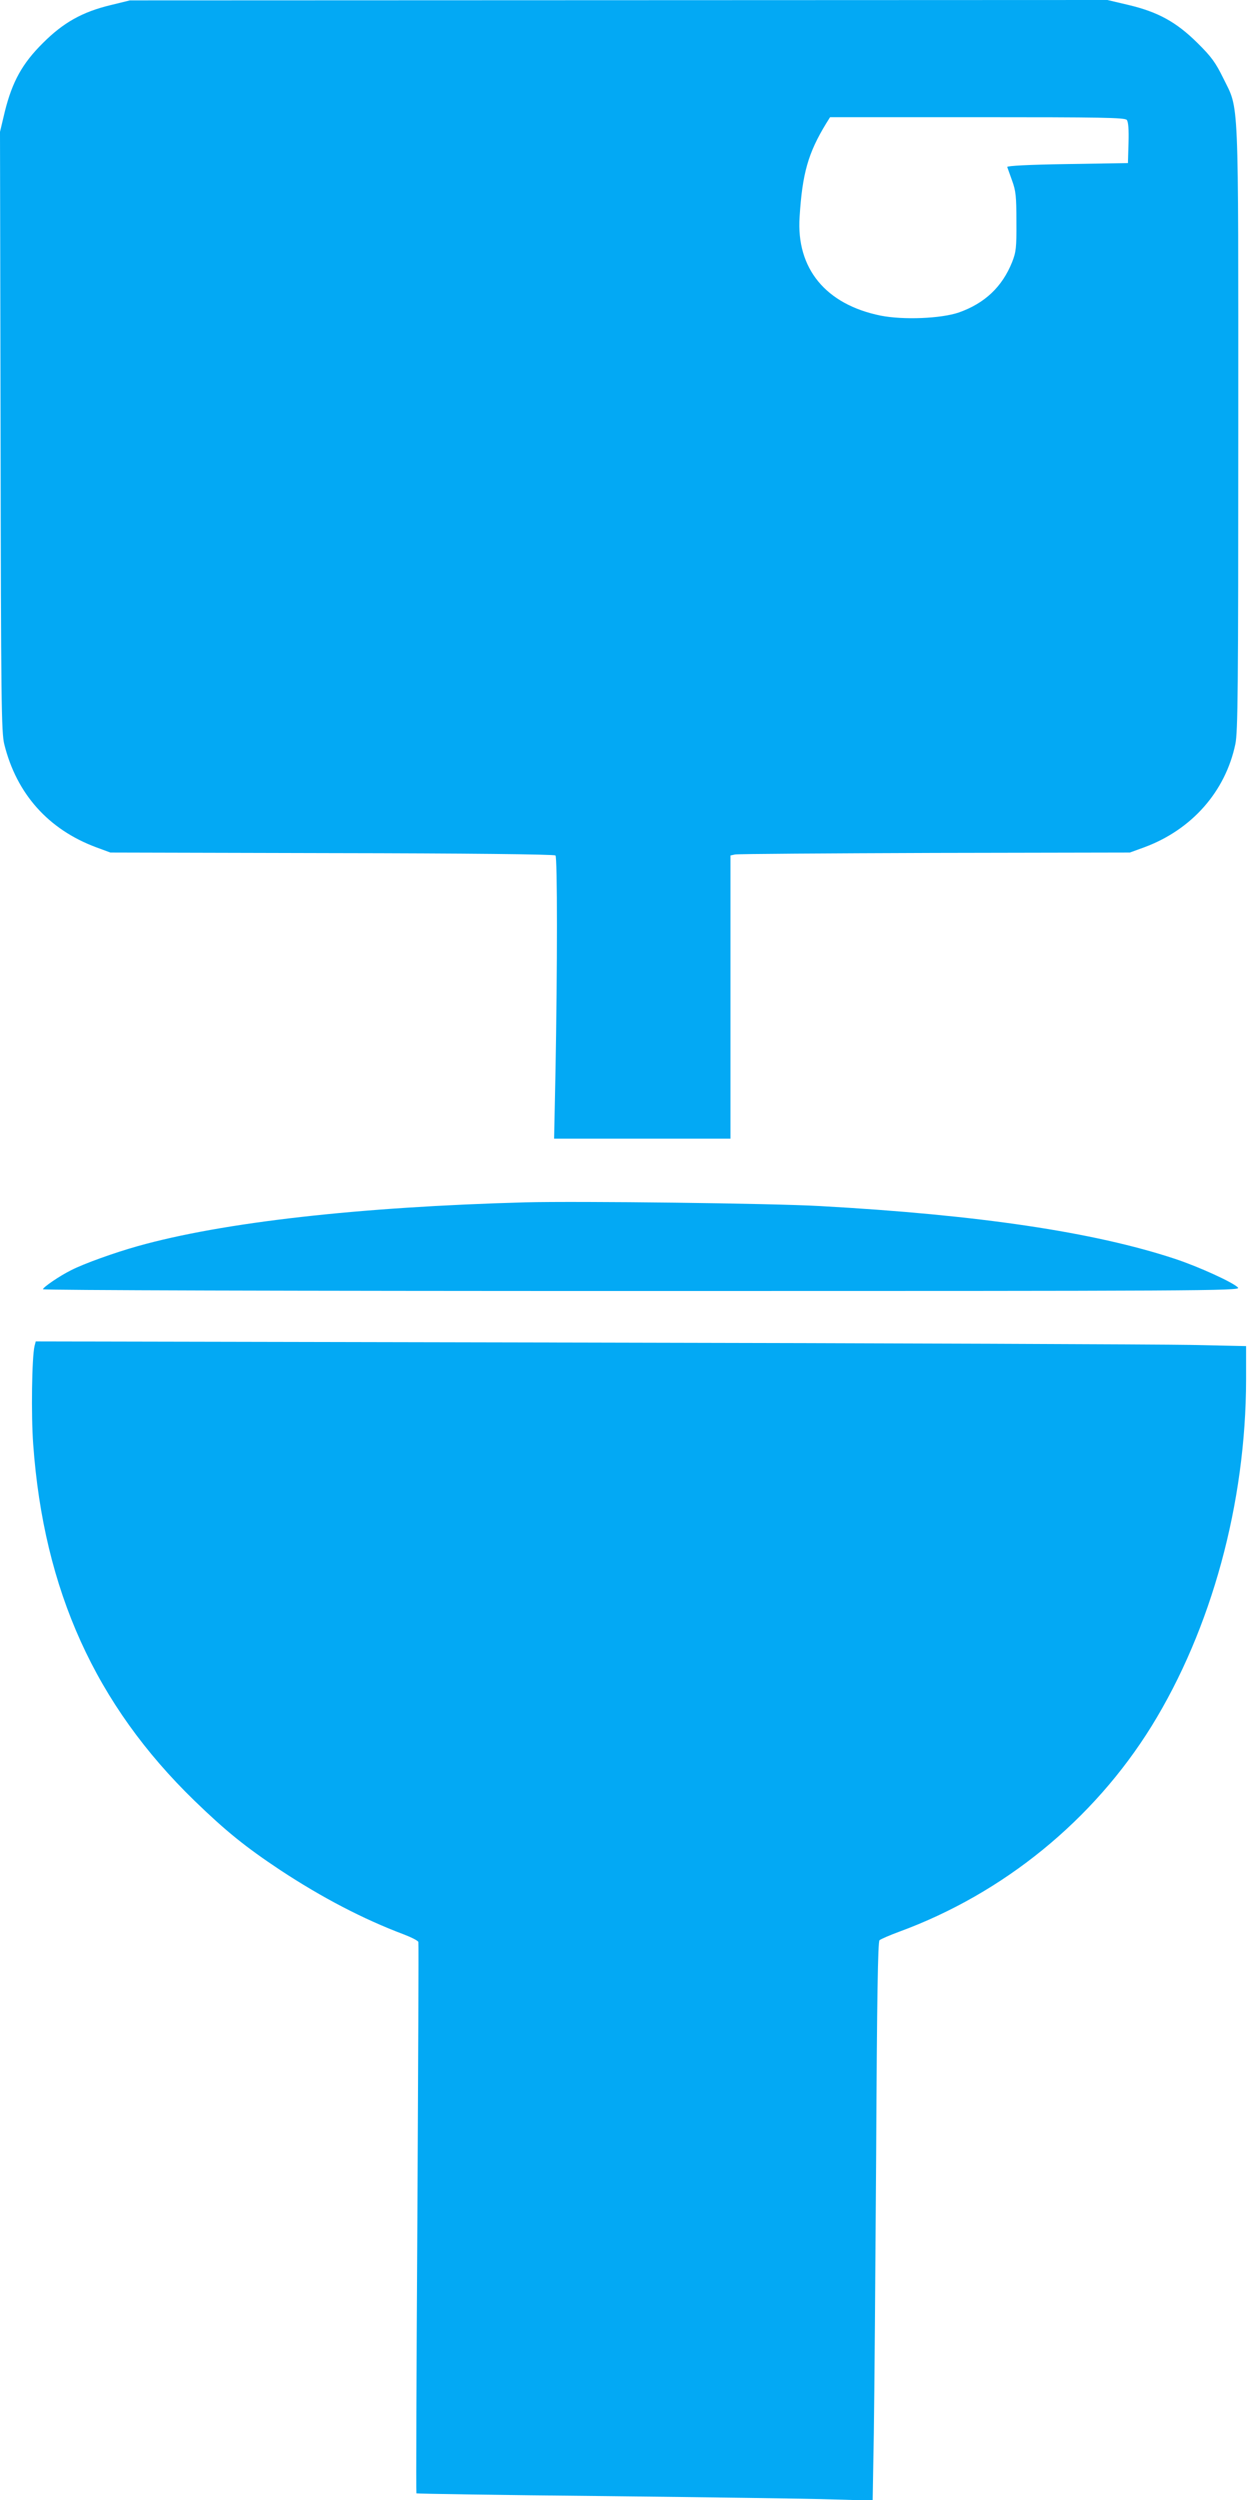
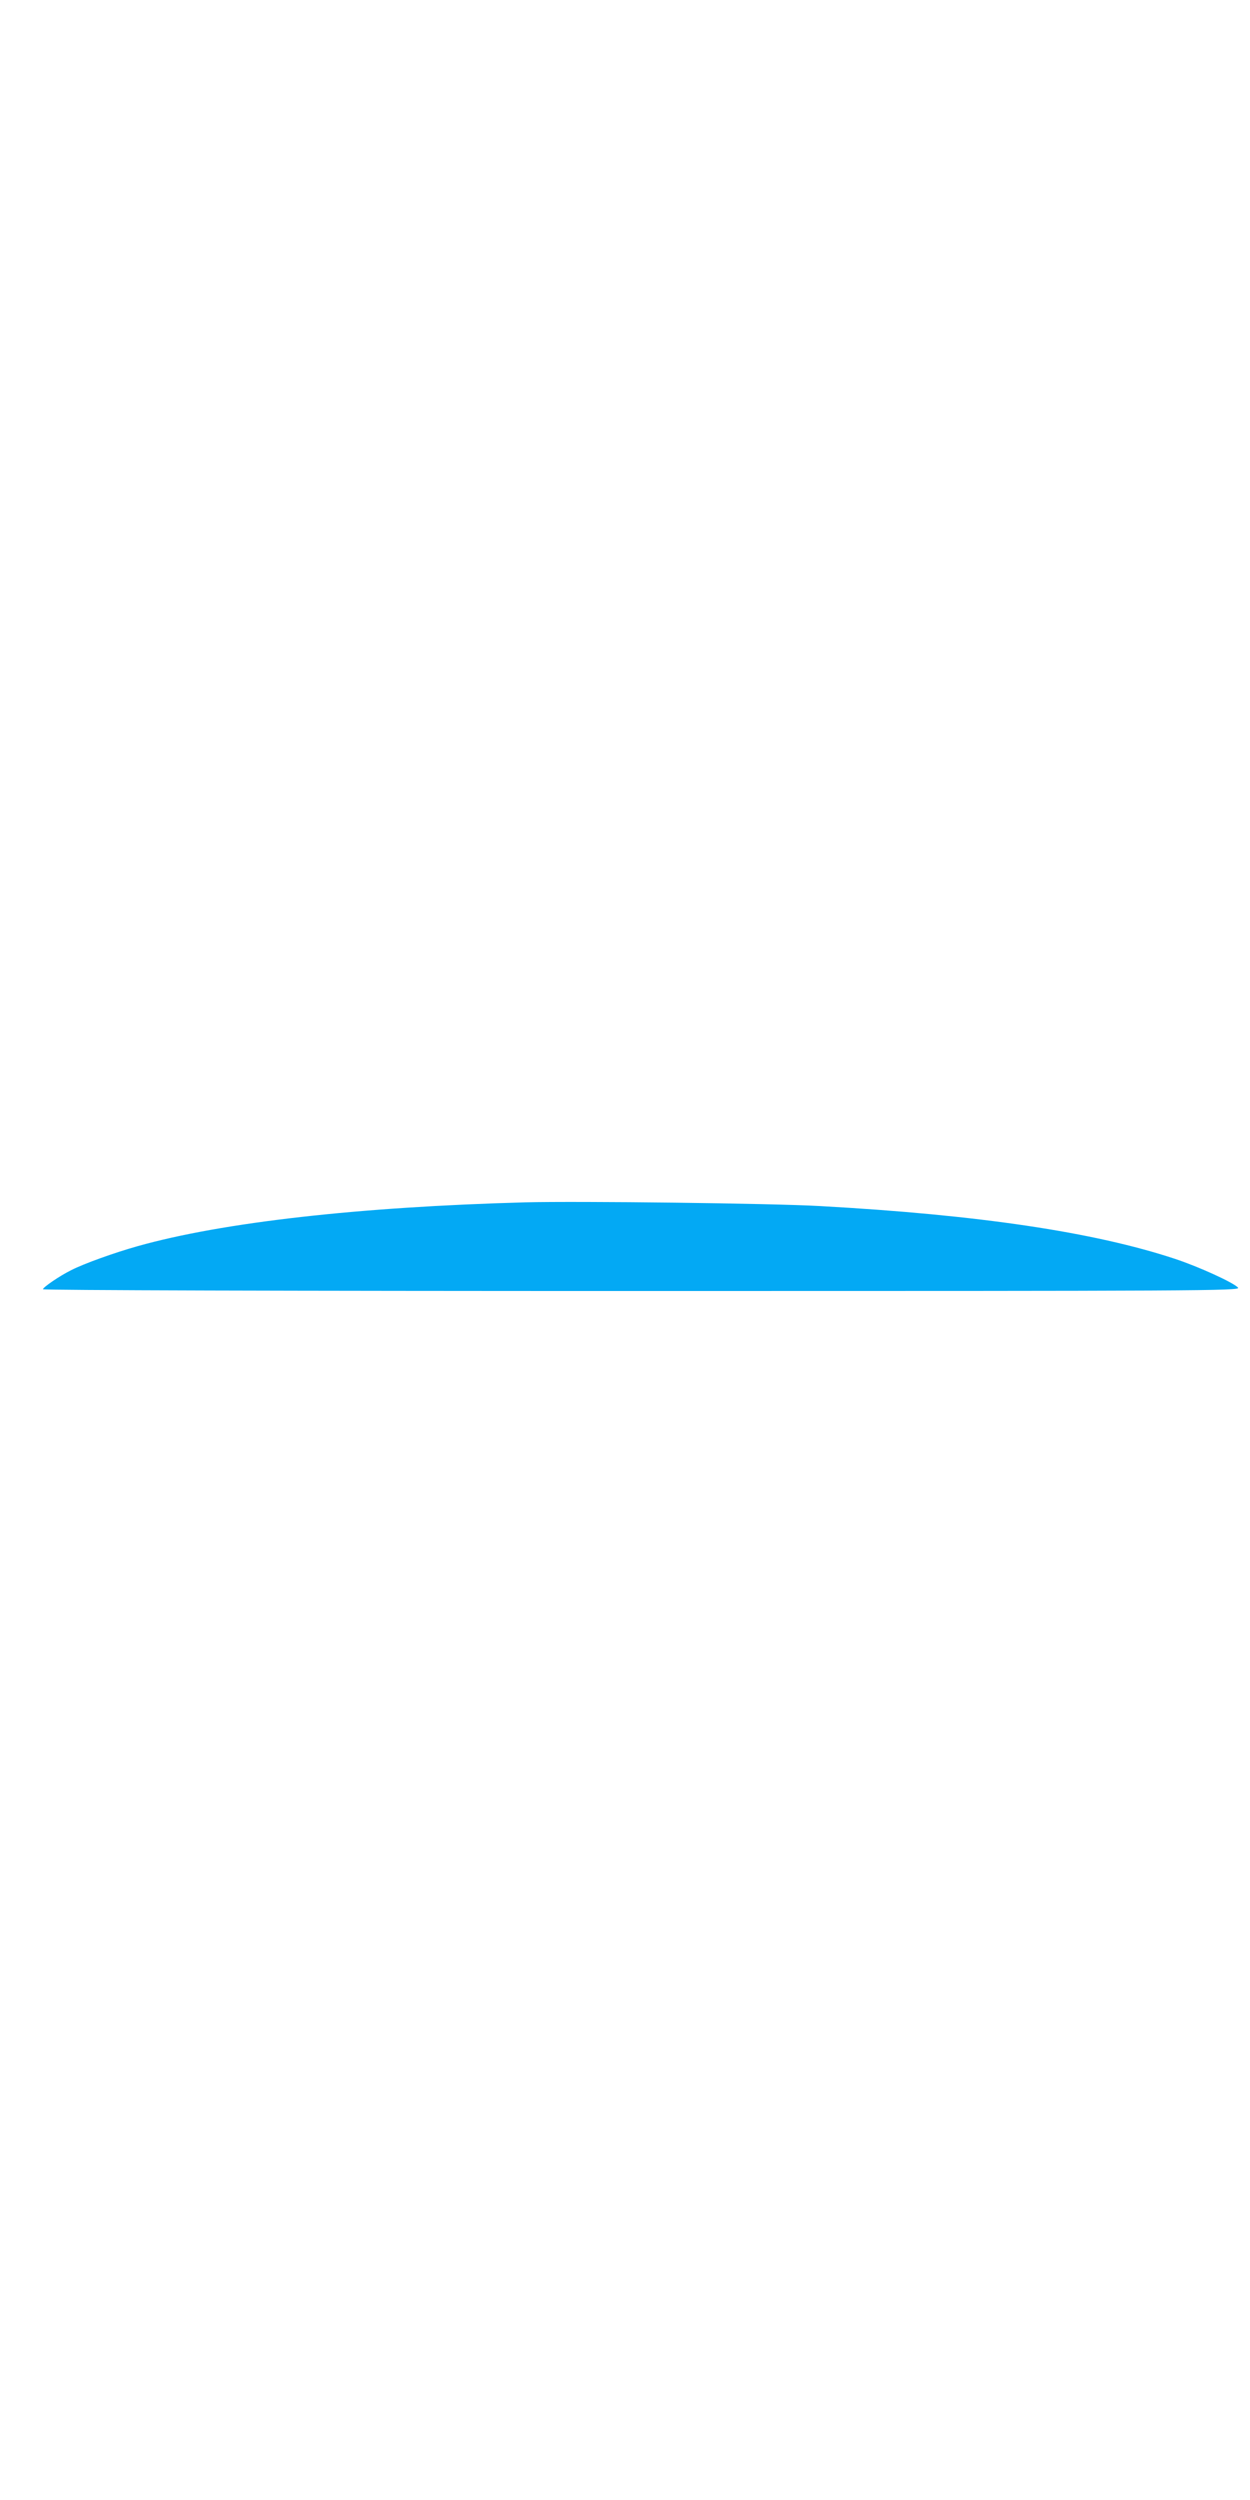
<svg xmlns="http://www.w3.org/2000/svg" version="1.0" width="640pt" height="1280pt" viewBox="0 0 640 1280" preserveAspectRatio="xMidYMid meet">
  <g transform="translate(0,1280) scale(0.1,-0.1)" fill="#03a9f4" stroke="none">
-     <path d="M567 12774 c-146 -35 -243 -90 -347 -194 -106 -105 -157 -198 -195 -350 l-25 -105 3 -1535 c2 -1388 4 -1541 19 -1601 63 -254 226 -436 470 -527 l73 -27 1135 -3 c679 -1 1138 -6 1144 -12 10 -10 10 -574 0 -1112 l-7 -338 452 0 451 0 0 725 0 725 23 5 c12 3 472 6 1022 8 l1000 2 74 27 c243 90 415 285 466 528 13 62 15 281 15 1616 0 1741 5 1626 -77 1794 -39 79 -60 109 -132 180 -108 107 -202 159 -355 195 l-106 25 -2502 -1 -2503 -1 -98 -24z m5202 -588 c8 -9 11 -50 9 -117 l-3 -104 -310 -5 c-199 -3 -309 -9 -308 -15 2 -5 13 -37 25 -70 19 -52 22 -80 22 -210 1 -134 -2 -156 -22 -207 -51 -127 -140 -211 -273 -258 -91 -31 -283 -39 -400 -16 -281 57 -433 241 -415 506 14 223 44 327 136 478 l20 32 754 0 c633 0 755 -2 765 -14z" />
    <path d="M2690 6644 c-851 -23 -1550 -102 -1984 -224 -118 -33 -277 -90 -341 -123 -59 -29 -145 -88 -145 -98 0 -5 1249 -9 3066 -9 2865 0 3066 1 3053 17 -21 25 -200 107 -324 148 -415 137 -1004 225 -1817 270 -245 14 -1240 26 -1508 19z" />
-     <path d="M177 5909 c-14 -58 -18 -355 -7 -504 54 -748 319 -1333 826 -1825 160 -155 260 -236 439 -355 214 -141 425 -251 632 -329 39 -15 73 -32 75 -39 2 -7 -1 -643 -5 -1415 -5 -772 -7 -1405 -5 -1408 3 -2 436 -9 964 -14 527 -6 1052 -13 1165 -17 l207 -6 6 344 c3 189 8 832 12 1429 4 807 9 1088 17 1096 7 6 53 26 102 44 533 196 993 571 1291 1052 307 497 483 1142 484 1774 l0 172 -282 6 c-156 3 -1550 9 -3099 12 l-2816 6 -6 -23z" />
  </g>
</svg>